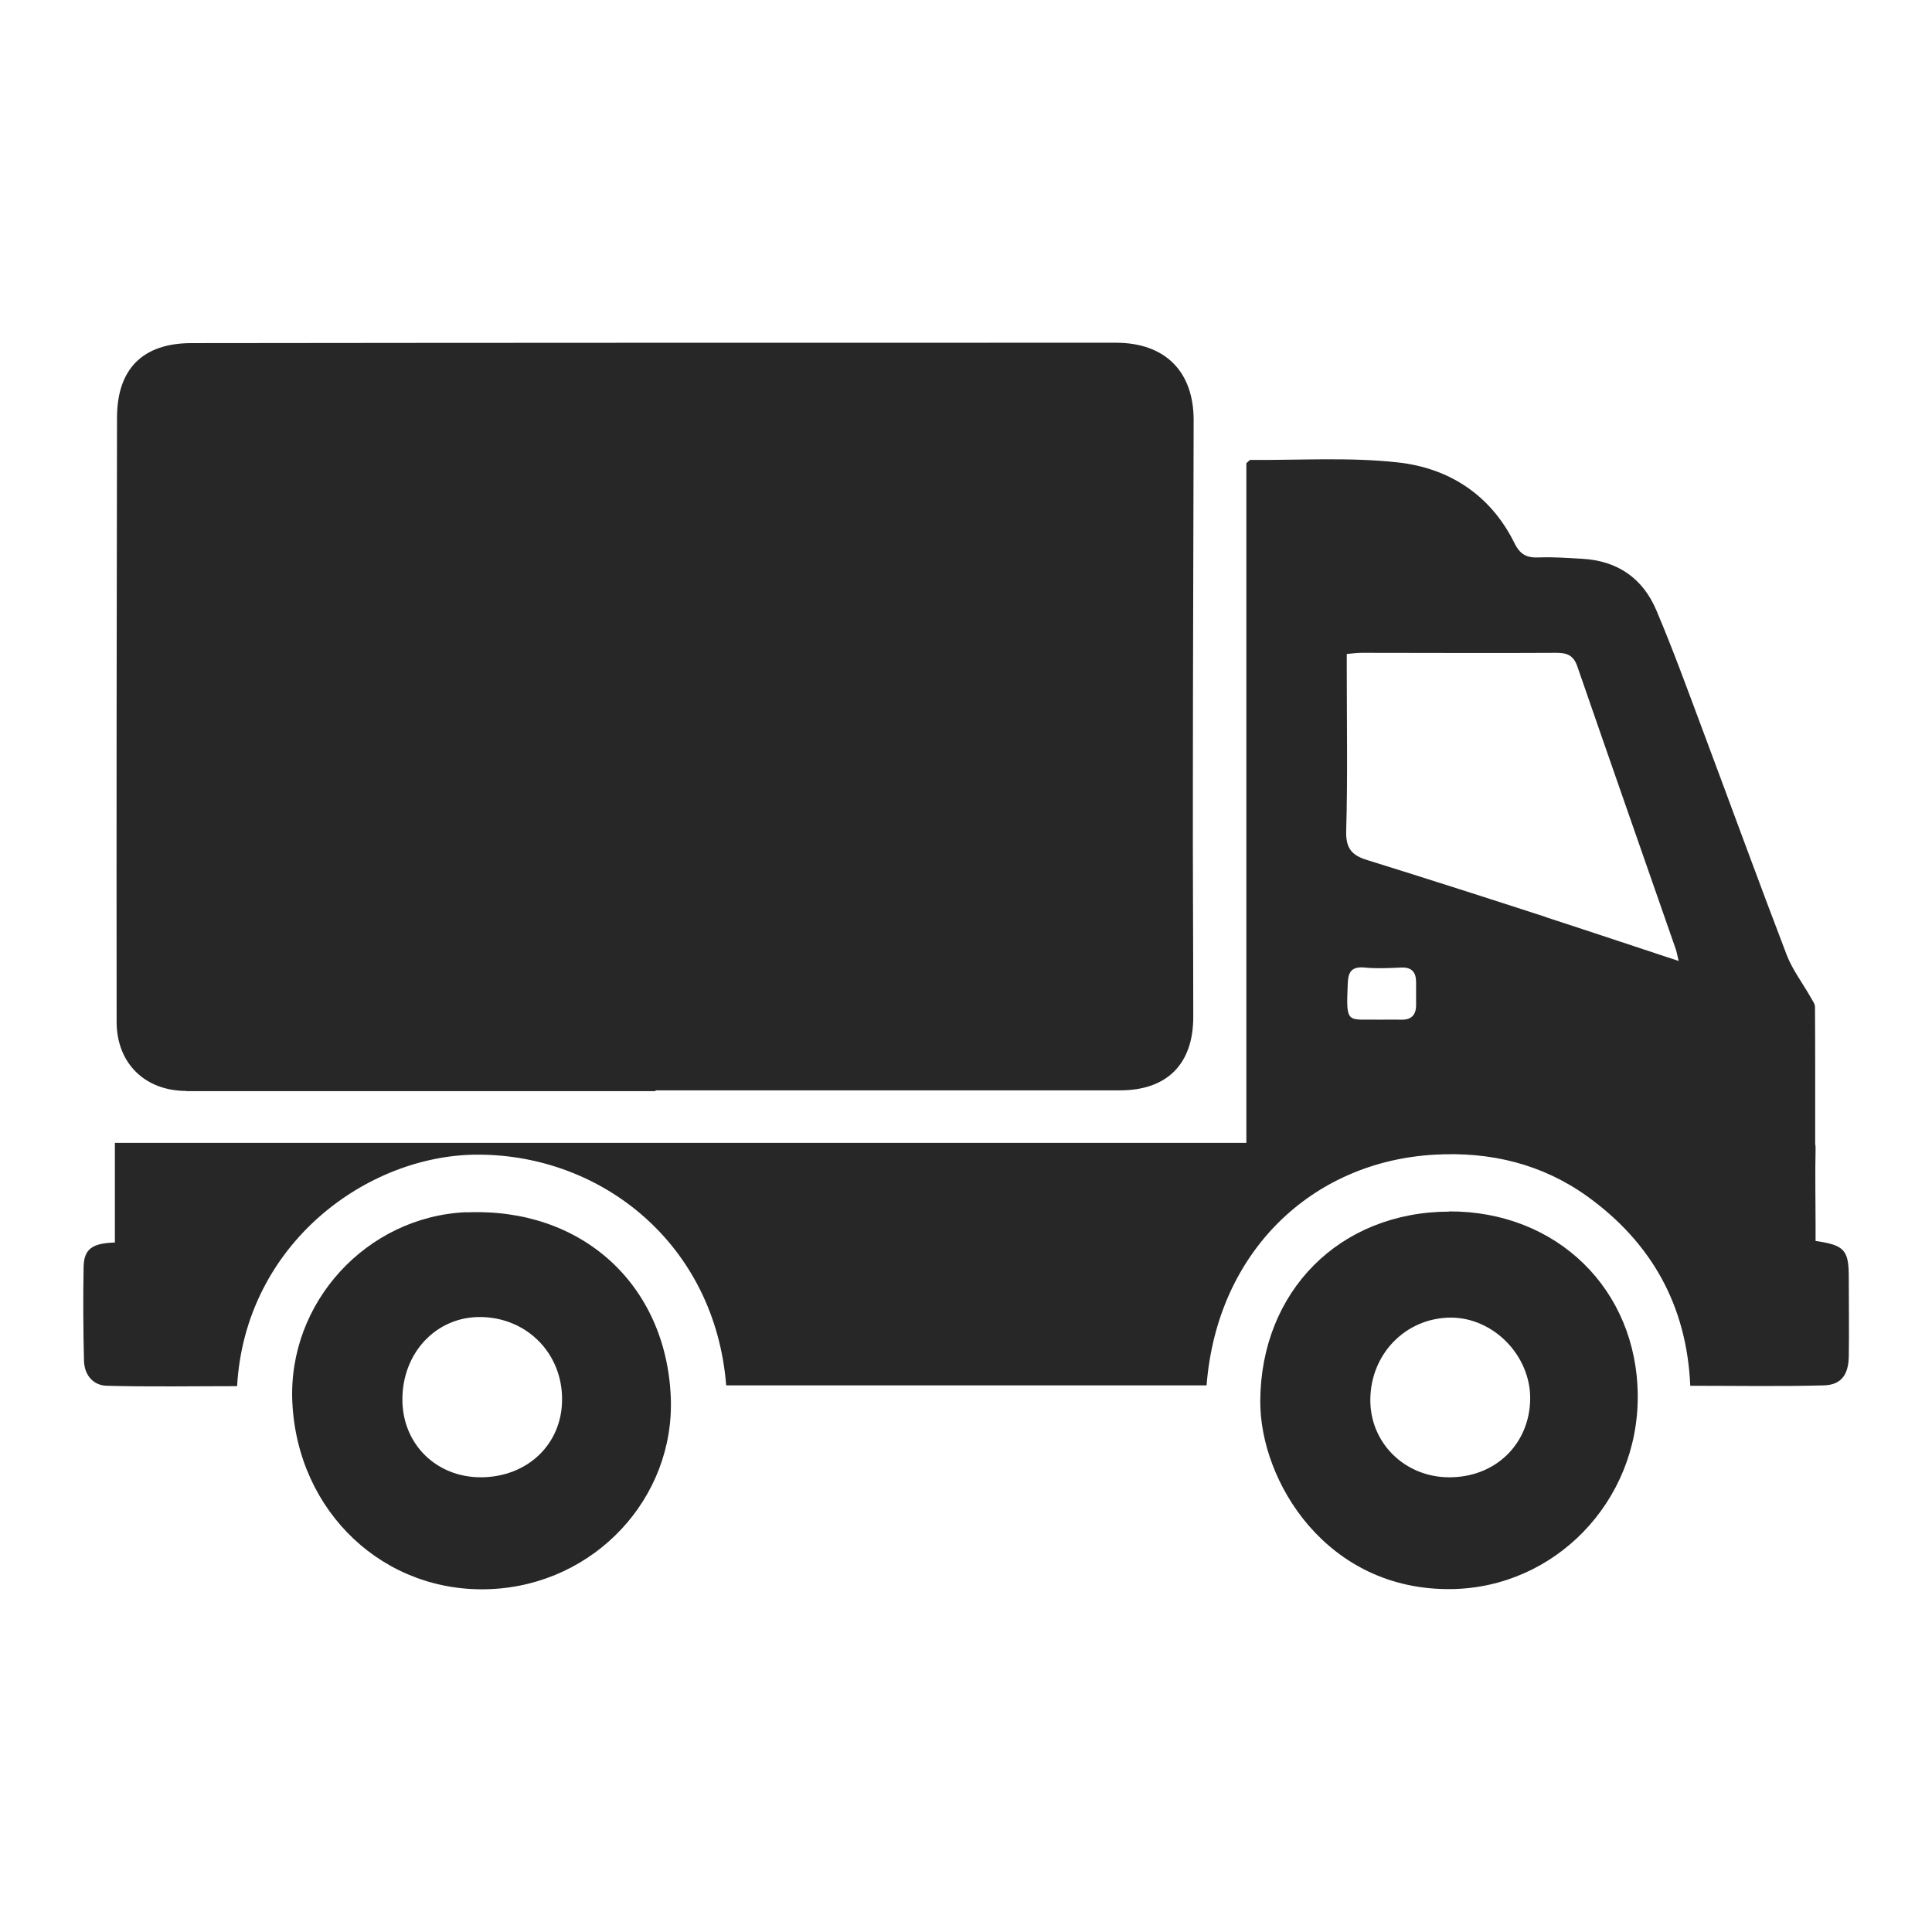
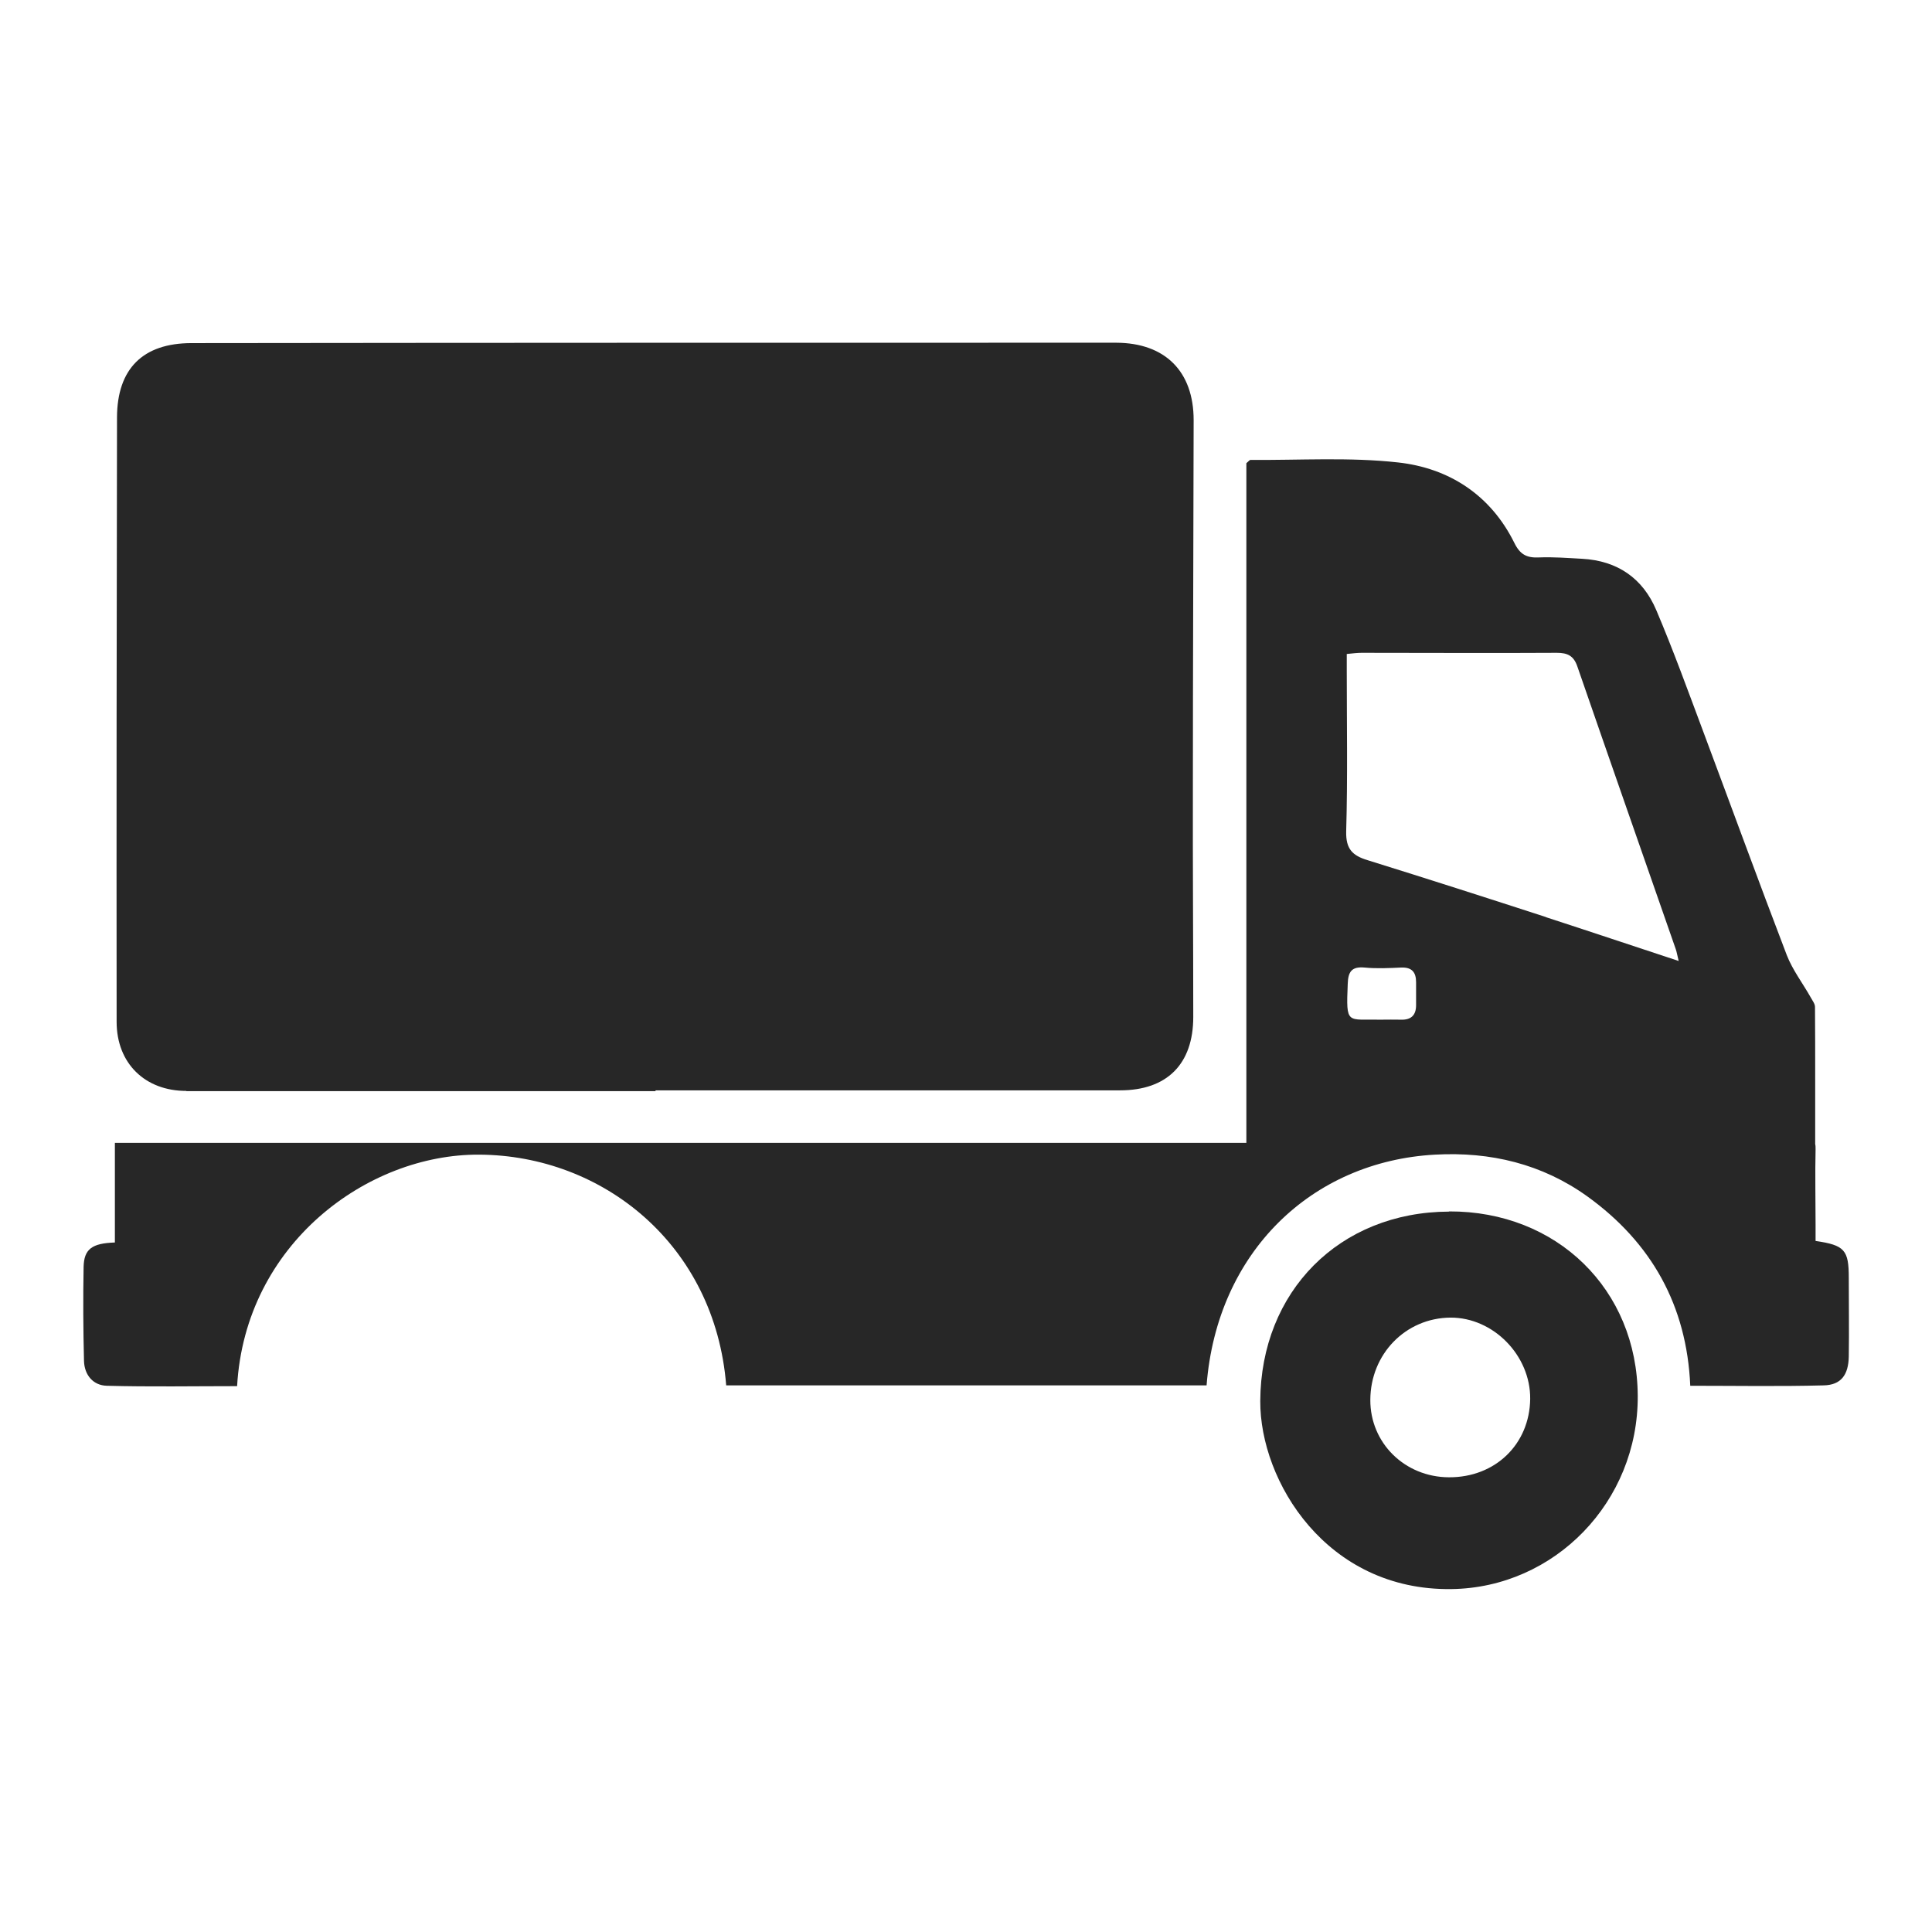
<svg xmlns="http://www.w3.org/2000/svg" id="Ebene_1" data-name="Ebene 1" width="35.3mm" height="35.3mm" version="1.1" viewBox="0 0 100.06 100.06">
  <defs>
    <style>
      .cls-1 {
        fill: #272727;
        stroke-width: 0px;
      }
    </style>
  </defs>
  <path class="cls-1" d="M9.65,56.51c8.1,0,16.2,0,24.3,0,0-.01,0-.03,0-.04,8.02,0,16.04,0,24.06,0,2.43,0,3.79-1.36,3.79-3.8,0-3.96-.03-7.91-.02-11.87,0-6.35.03-12.69.04-19.04,0-2.53-1.48-4-4.01-4.01-.24,0-.48,0-.72,0-15.72,0-31.44,0-47.17.02-2.52,0-3.85,1.33-3.86,3.84-.02,10.44-.03,20.87-.02,31.31,0,2.15,1.47,3.58,3.61,3.58Z" />
  <path class="cls-1" d="M95.75,66.18c0-1.44-.21-1.69-1.72-1.91,0-.27,0-.56,0-.85,0-1.3-.03-2.6,0-3.9,0-.1,0-.19-.02-.27v-3.36c0-1.31,0-2.52-.01-3.74,0-.16-.13-.33-.22-.49-.41-.73-.94-1.42-1.24-2.19-1.47-3.84-2.88-7.71-4.32-11.56-.79-2.11-1.56-4.24-2.44-6.31-.7-1.65-2.01-2.56-3.84-2.66-.74-.04-1.49-.1-2.23-.07-.63.03-.98-.14-1.28-.75-1.23-2.49-3.39-3.88-6.03-4.17-2.52-.28-5.09-.11-7.64-.13-.04,0-.08.06-.21.17v35.2H5.95v5.16c-1.19.04-1.6.34-1.62,1.27-.03,1.62-.02,3.24.02,4.86.02.73.47,1.27,1.18,1.29,2.25.06,4.5.02,6.75.02.42-7.38,6.76-12.02,12.53-11.99,6.42.03,12.22,4.67,12.8,11.95h24.88c.54-6.91,5.45-11.6,11.83-11.95,2.87-.16,5.55.48,7.9,2.17,3.31,2.39,5.14,5.64,5.32,9.8,2.35,0,4.63.04,6.91-.02.9-.02,1.28-.54,1.3-1.49.02-1.35,0-2.71,0-4.06ZM72.55,52.81c-.34-.01-.69,0-1.03,0-1.76-.04-1.81.31-1.72-1.85.02-.63.2-.91.87-.85.63.06,1.27.03,1.9,0,.55-.02.77.24.77.76,0,.4,0,.79,0,1.19,0,.53-.27.77-.79.75ZM80.08,47.5c-3.08-1-6.16-1.99-9.25-2.95-.79-.24-1.13-.58-1.11-1.49.08-2.78.03-5.57.03-8.36,0-.26,0-.52,0-.83.31-.03.54-.06.77-.06,3.37,0,6.74.02,10.11,0,.55,0,.87.15,1.06.7,1.69,4.89,3.4,9.77,5.1,14.65.05.14.07.29.15.61-2.4-.79-4.63-1.54-6.88-2.27Z" />
  <path class="cls-1" d="M75.05,62.75c-5.69.02-9.75,4.14-9.78,9.81-.02,4.15,3.43,9.83,9.9,9.74,5.35-.07,9.68-4.52,9.65-10.01-.03-5.51-4.19-9.57-9.77-9.55ZM75.04,76.51c-2.29-.01-4.08-1.78-4.07-4.01.01-2.38,1.83-4.24,4.15-4.26,2.22-.01,4.15,1.96,4.13,4.21-.03,2.35-1.81,4.07-4.2,4.06Z" />
-   <path class="cls-1" d="M24.16,62.78c-5.17.22-9.26,4.68-9.02,9.84.27,5.71,4.77,9.94,10.3,9.68,5.36-.25,9.52-4.71,9.3-9.95-.25-5.85-4.64-9.82-10.58-9.56ZM24.9,76.51c-2.31,0-4.05-1.72-4.06-4.01-.01-2.44,1.76-4.32,4.06-4.29,2.39.03,4.22,1.88,4.21,4.27,0,2.32-1.8,4.03-4.22,4.03Z" />
</svg>